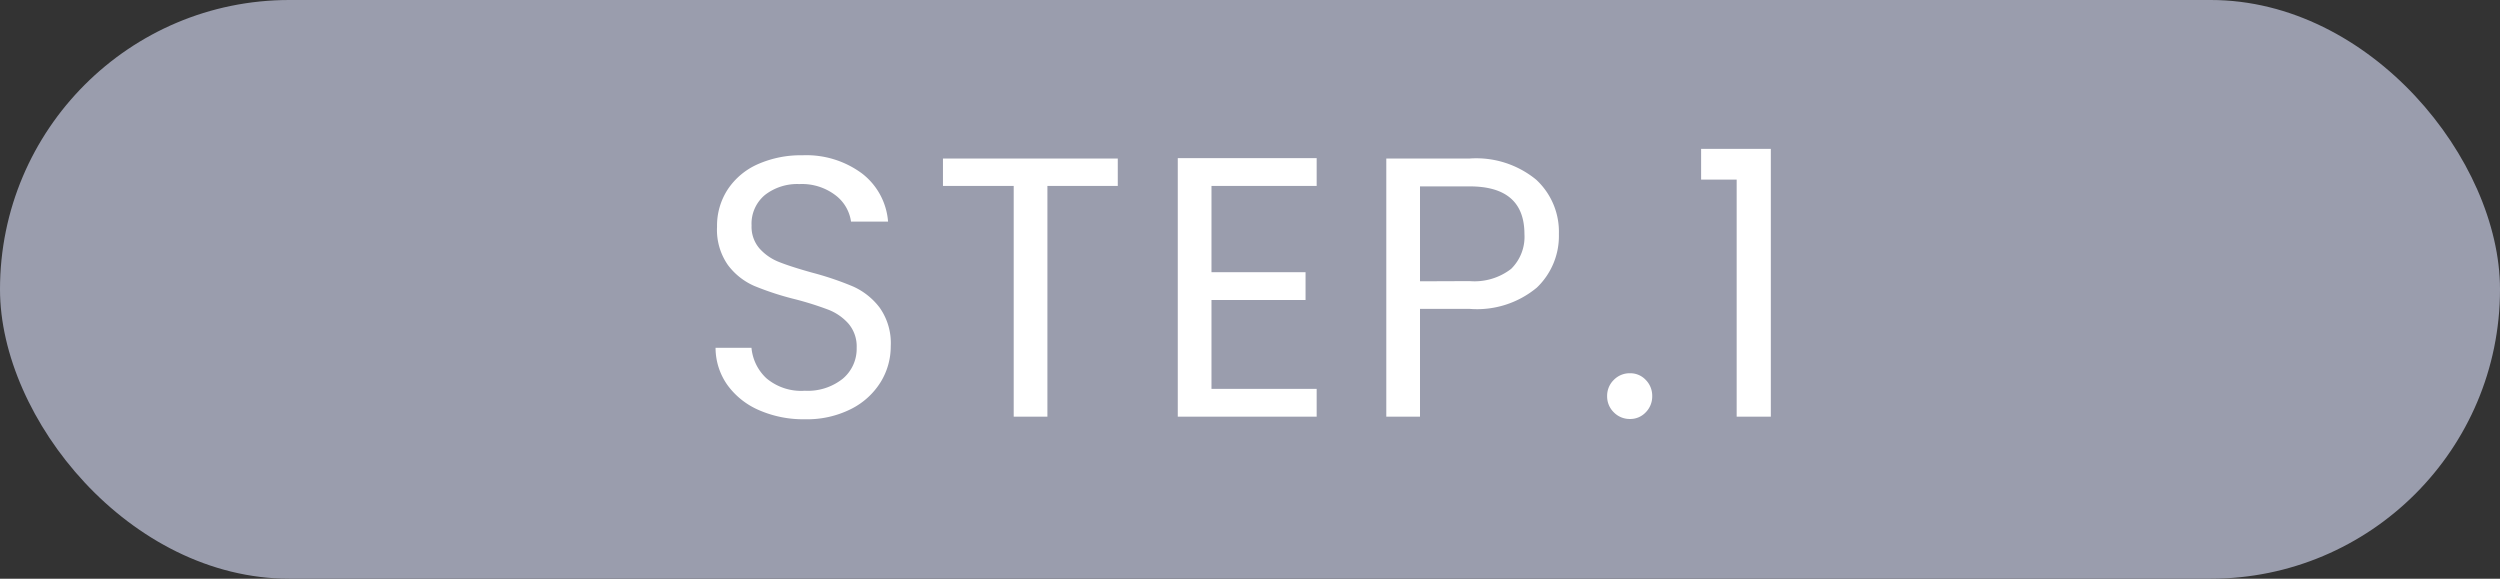
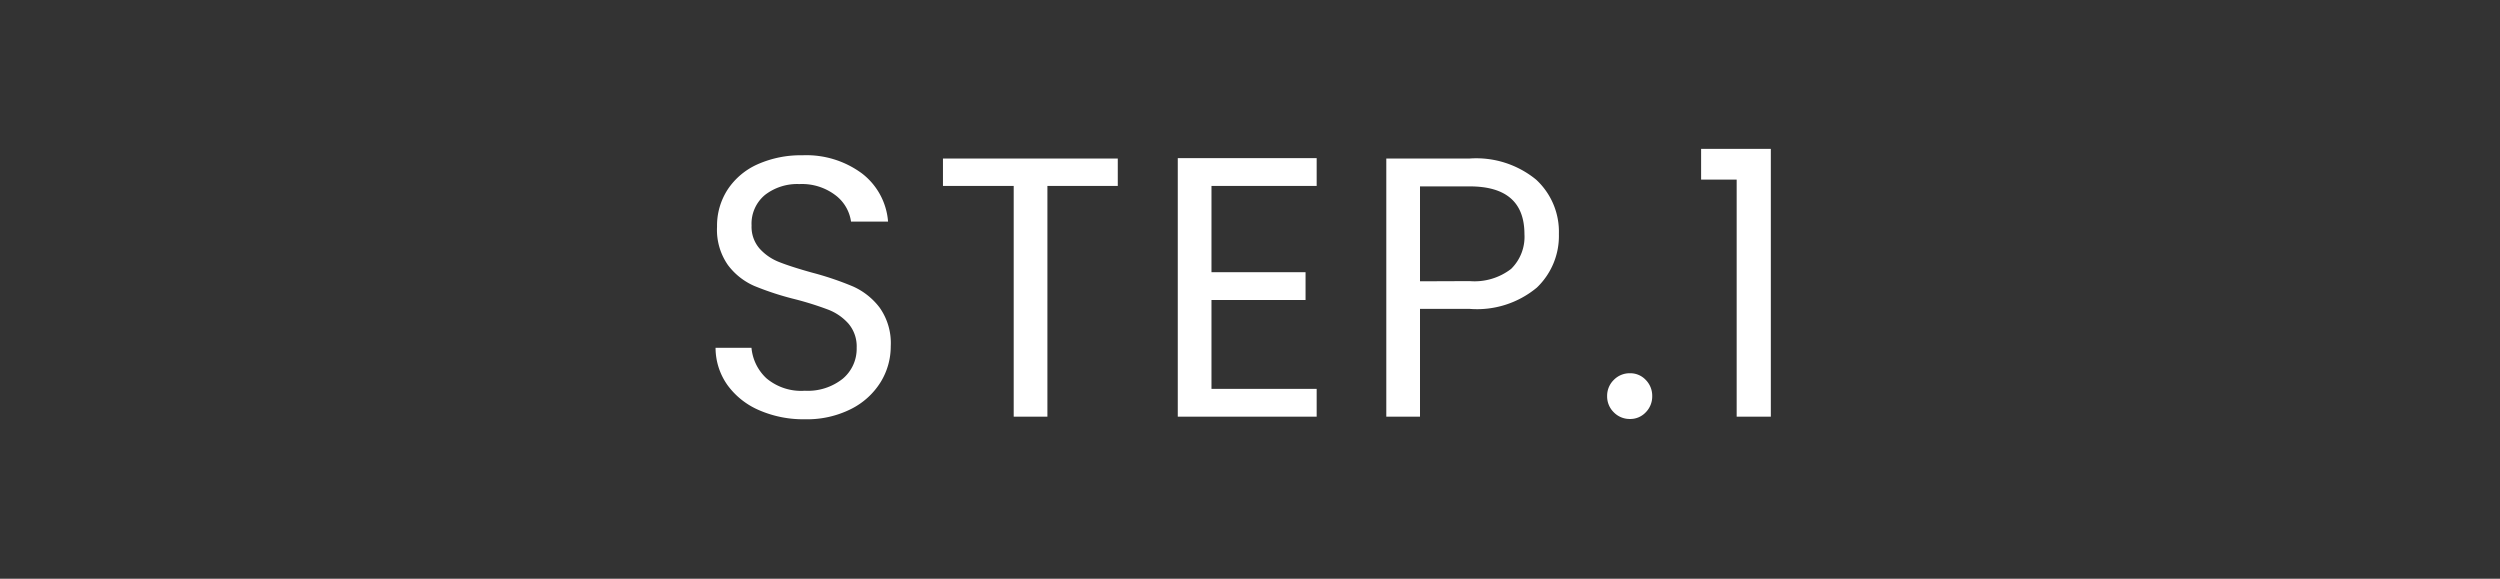
<svg xmlns="http://www.w3.org/2000/svg" width="108" height="25" viewBox="0 0 108 25">
  <rect x="0" y="0" width="108" height="25" fill="#333333" stroke="none" />
  <g id="グループ_78551" data-name="グループ 78551" transform="translate(0.299 0.037)">
-     <rect id="長方形_69" data-name="長方形 69" width="108" height="25" rx="12.5" transform="translate(-0.299 -0.037)" fill="#9a9dad" />
    <path id="パス_143438" data-name="パス 143438" d="M-19.232.112A4.77,4.77,0,0,1-21.208-.28a3.293,3.293,0,0,1-1.368-1.088,2.788,2.788,0,0,1-.512-1.608h1.552a2.044,2.044,0,0,0,.648,1.32,2.326,2.326,0,0,0,1.656.536,2.42,2.42,0,0,0,1.64-.52,1.687,1.687,0,0,0,.6-1.336,1.516,1.516,0,0,0-.352-1.04,2.249,2.249,0,0,0-.88-.608,13.75,13.75,0,0,0-1.424-.448,12.541,12.541,0,0,1-1.768-.576,2.847,2.847,0,0,1-1.136-.9,2.656,2.656,0,0,1-.472-1.656,2.869,2.869,0,0,1,.464-1.616,3.023,3.023,0,0,1,1.3-1.088,4.591,4.591,0,0,1,1.928-.384,4.038,4.038,0,0,1,2.568.784,2.9,2.9,0,0,1,1.128,2.08h-1.6A1.726,1.726,0,0,0-17.9-9.56a2.387,2.387,0,0,0-1.568-.488,2.272,2.272,0,0,0-1.488.472,1.612,1.612,0,0,0-.576,1.32,1.43,1.43,0,0,0,.344.992,2.218,2.218,0,0,0,.848.584q.5.2,1.416.456a13.3,13.3,0,0,1,1.776.6A2.962,2.962,0,0,1-16-4.712a2.652,2.652,0,0,1,.48,1.672A2.936,2.936,0,0,1-15.952-1.5a3.175,3.175,0,0,1-1.28,1.168A4.224,4.224,0,0,1-19.232.112Zm13.52-11.264v1.184h-3.04V0h-1.456V-9.968h-3.056v-1.184Zm4.048,1.184V-6.24H2.4v1.2H-1.664V-1.2H2.88V0h-6V-11.168h6v1.2Zm15.008,2.08a3.081,3.081,0,0,1-.952,2.312,4.038,4.038,0,0,1-2.9.92H7.344V0H5.888V-11.152h3.6a4.081,4.081,0,0,1,2.872.912A3.062,3.062,0,0,1,13.344-7.888ZM9.488-5.856a2.588,2.588,0,0,0,1.792-.528,1.938,1.938,0,0,0,.576-1.5q0-2.064-2.368-2.064H7.344v4.1ZM16.416.1a.958.958,0,0,1-.7-.288.958.958,0,0,1-.288-.7.958.958,0,0,1,.288-.7.958.958,0,0,1,.7-.288.913.913,0,0,1,.68.288.972.972,0,0,1,.28.7.972.972,0,0,1-.28.7A.913.913,0,0,1,16.416.1ZM19.488-10.24v-1.328H22.5V0H21.024V-10.24Z" transform="translate(53.701 17.963)" fill="#fff" />
  </g>
</svg>